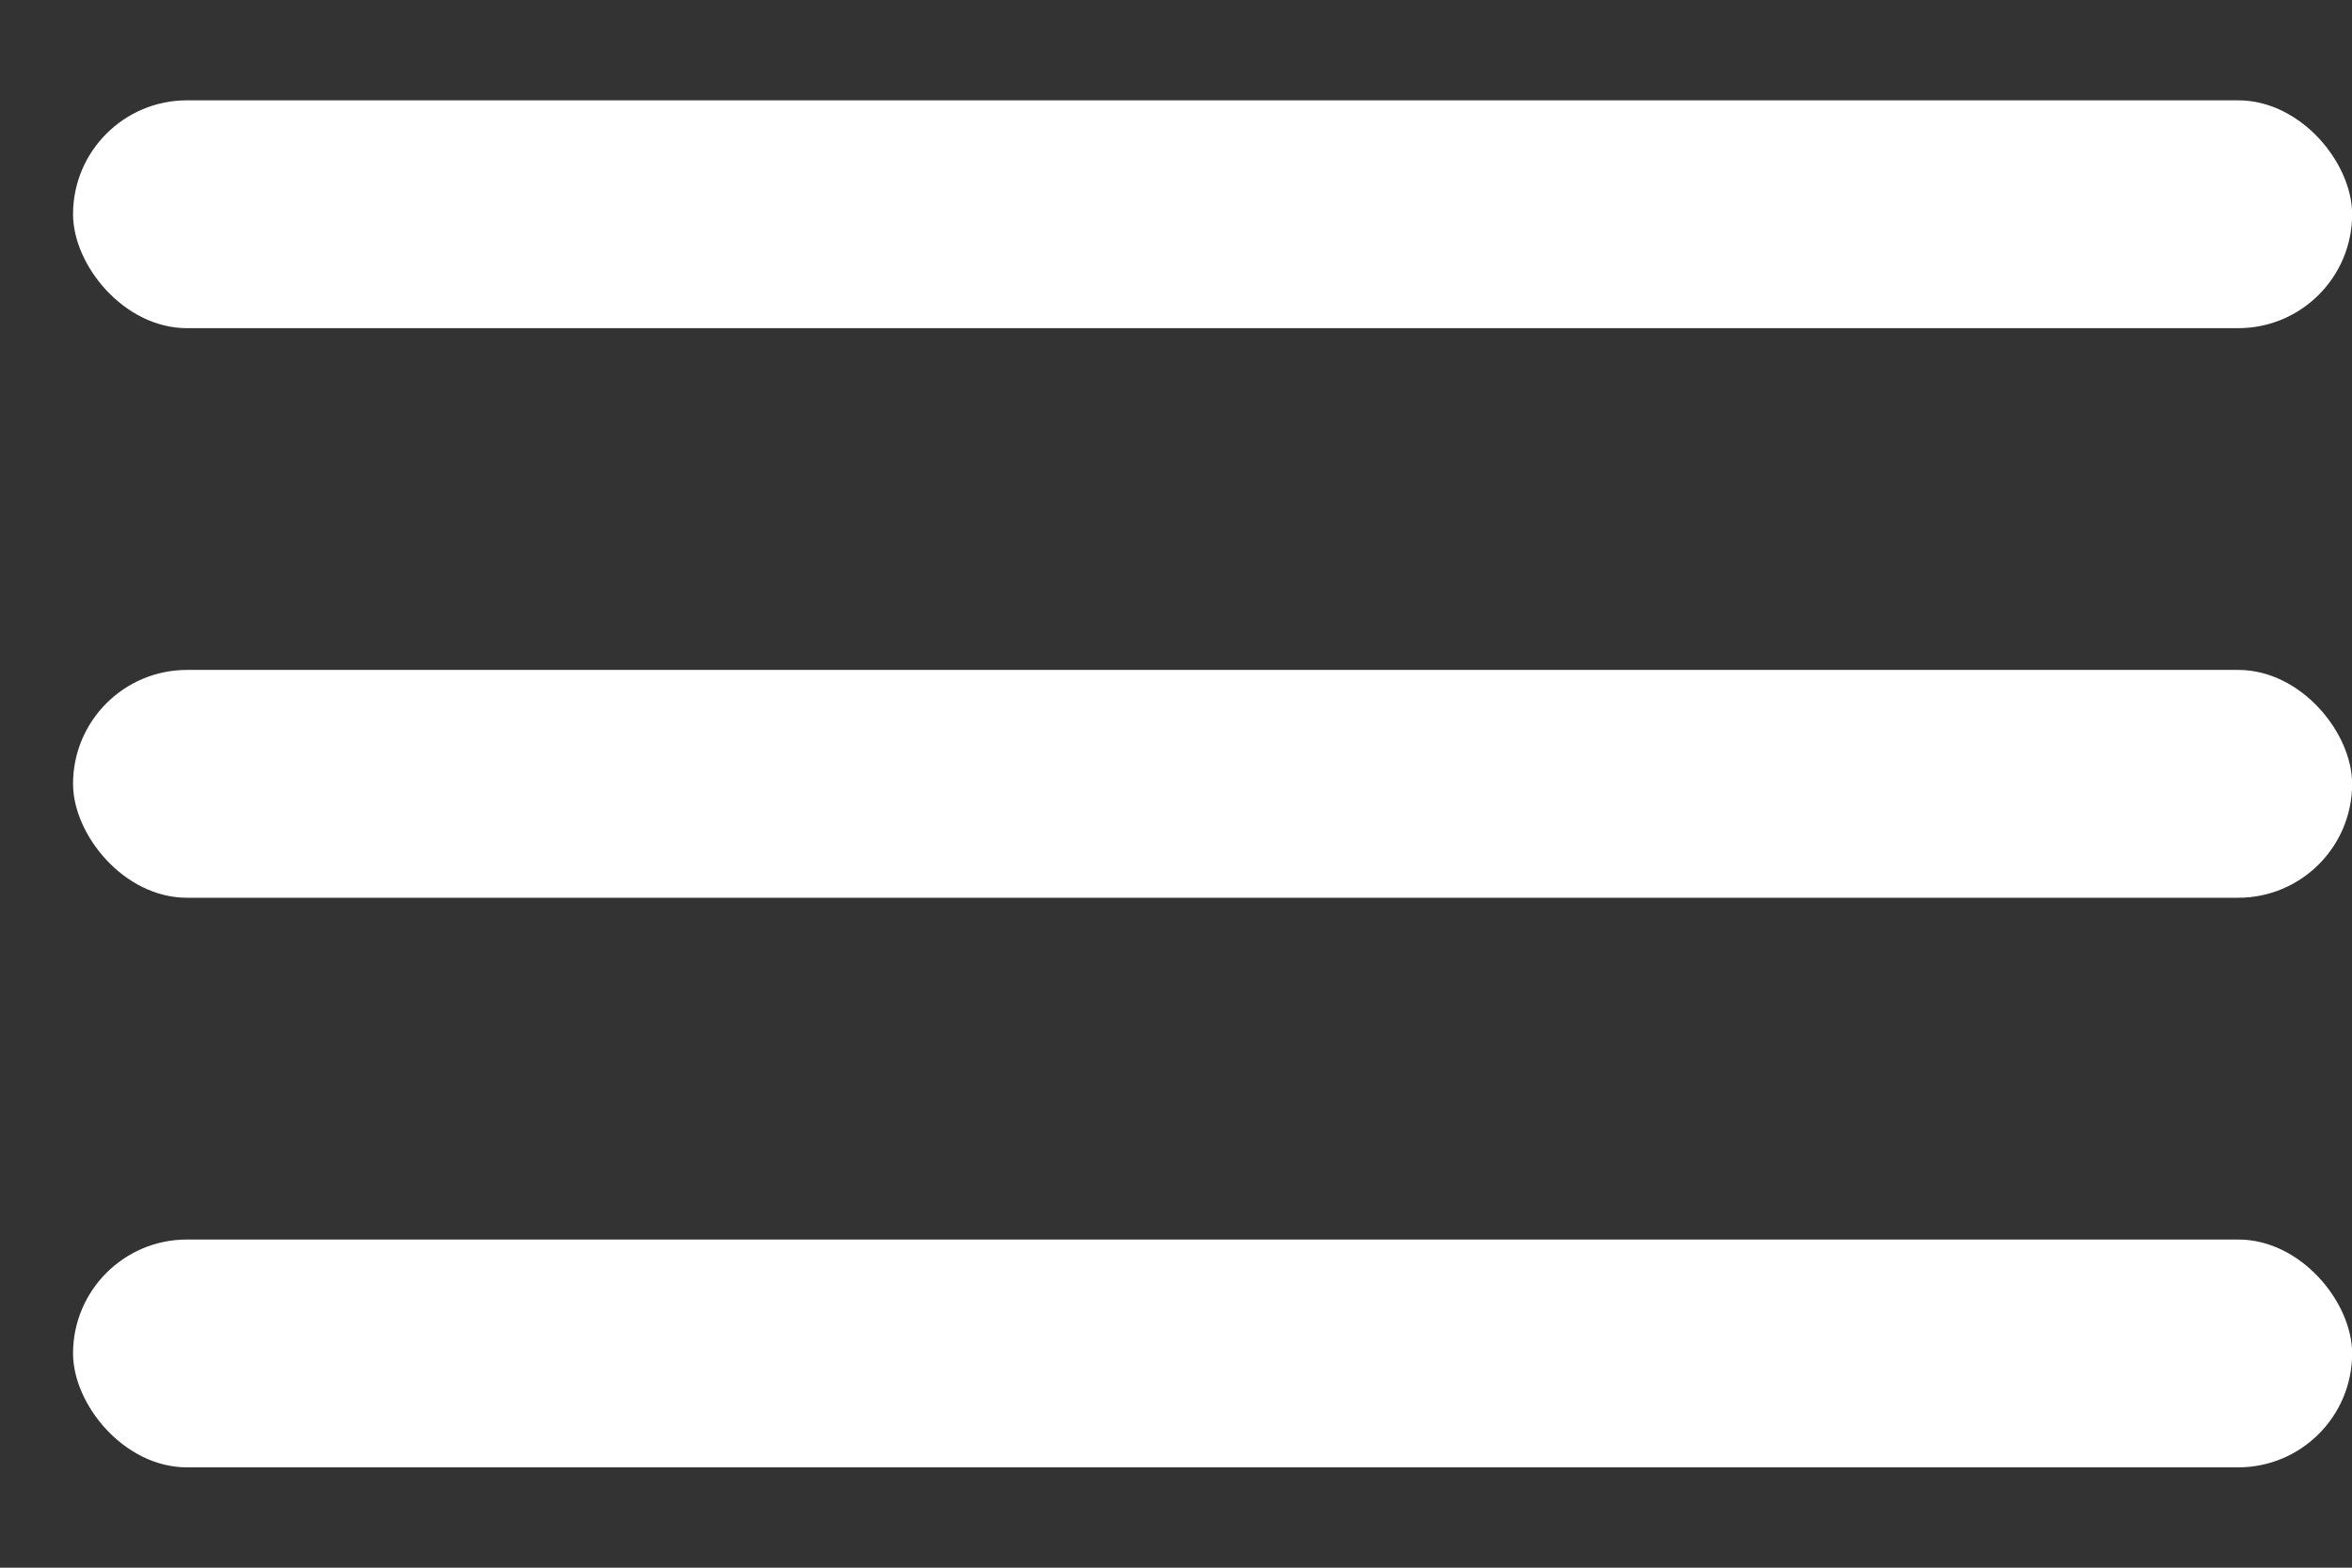
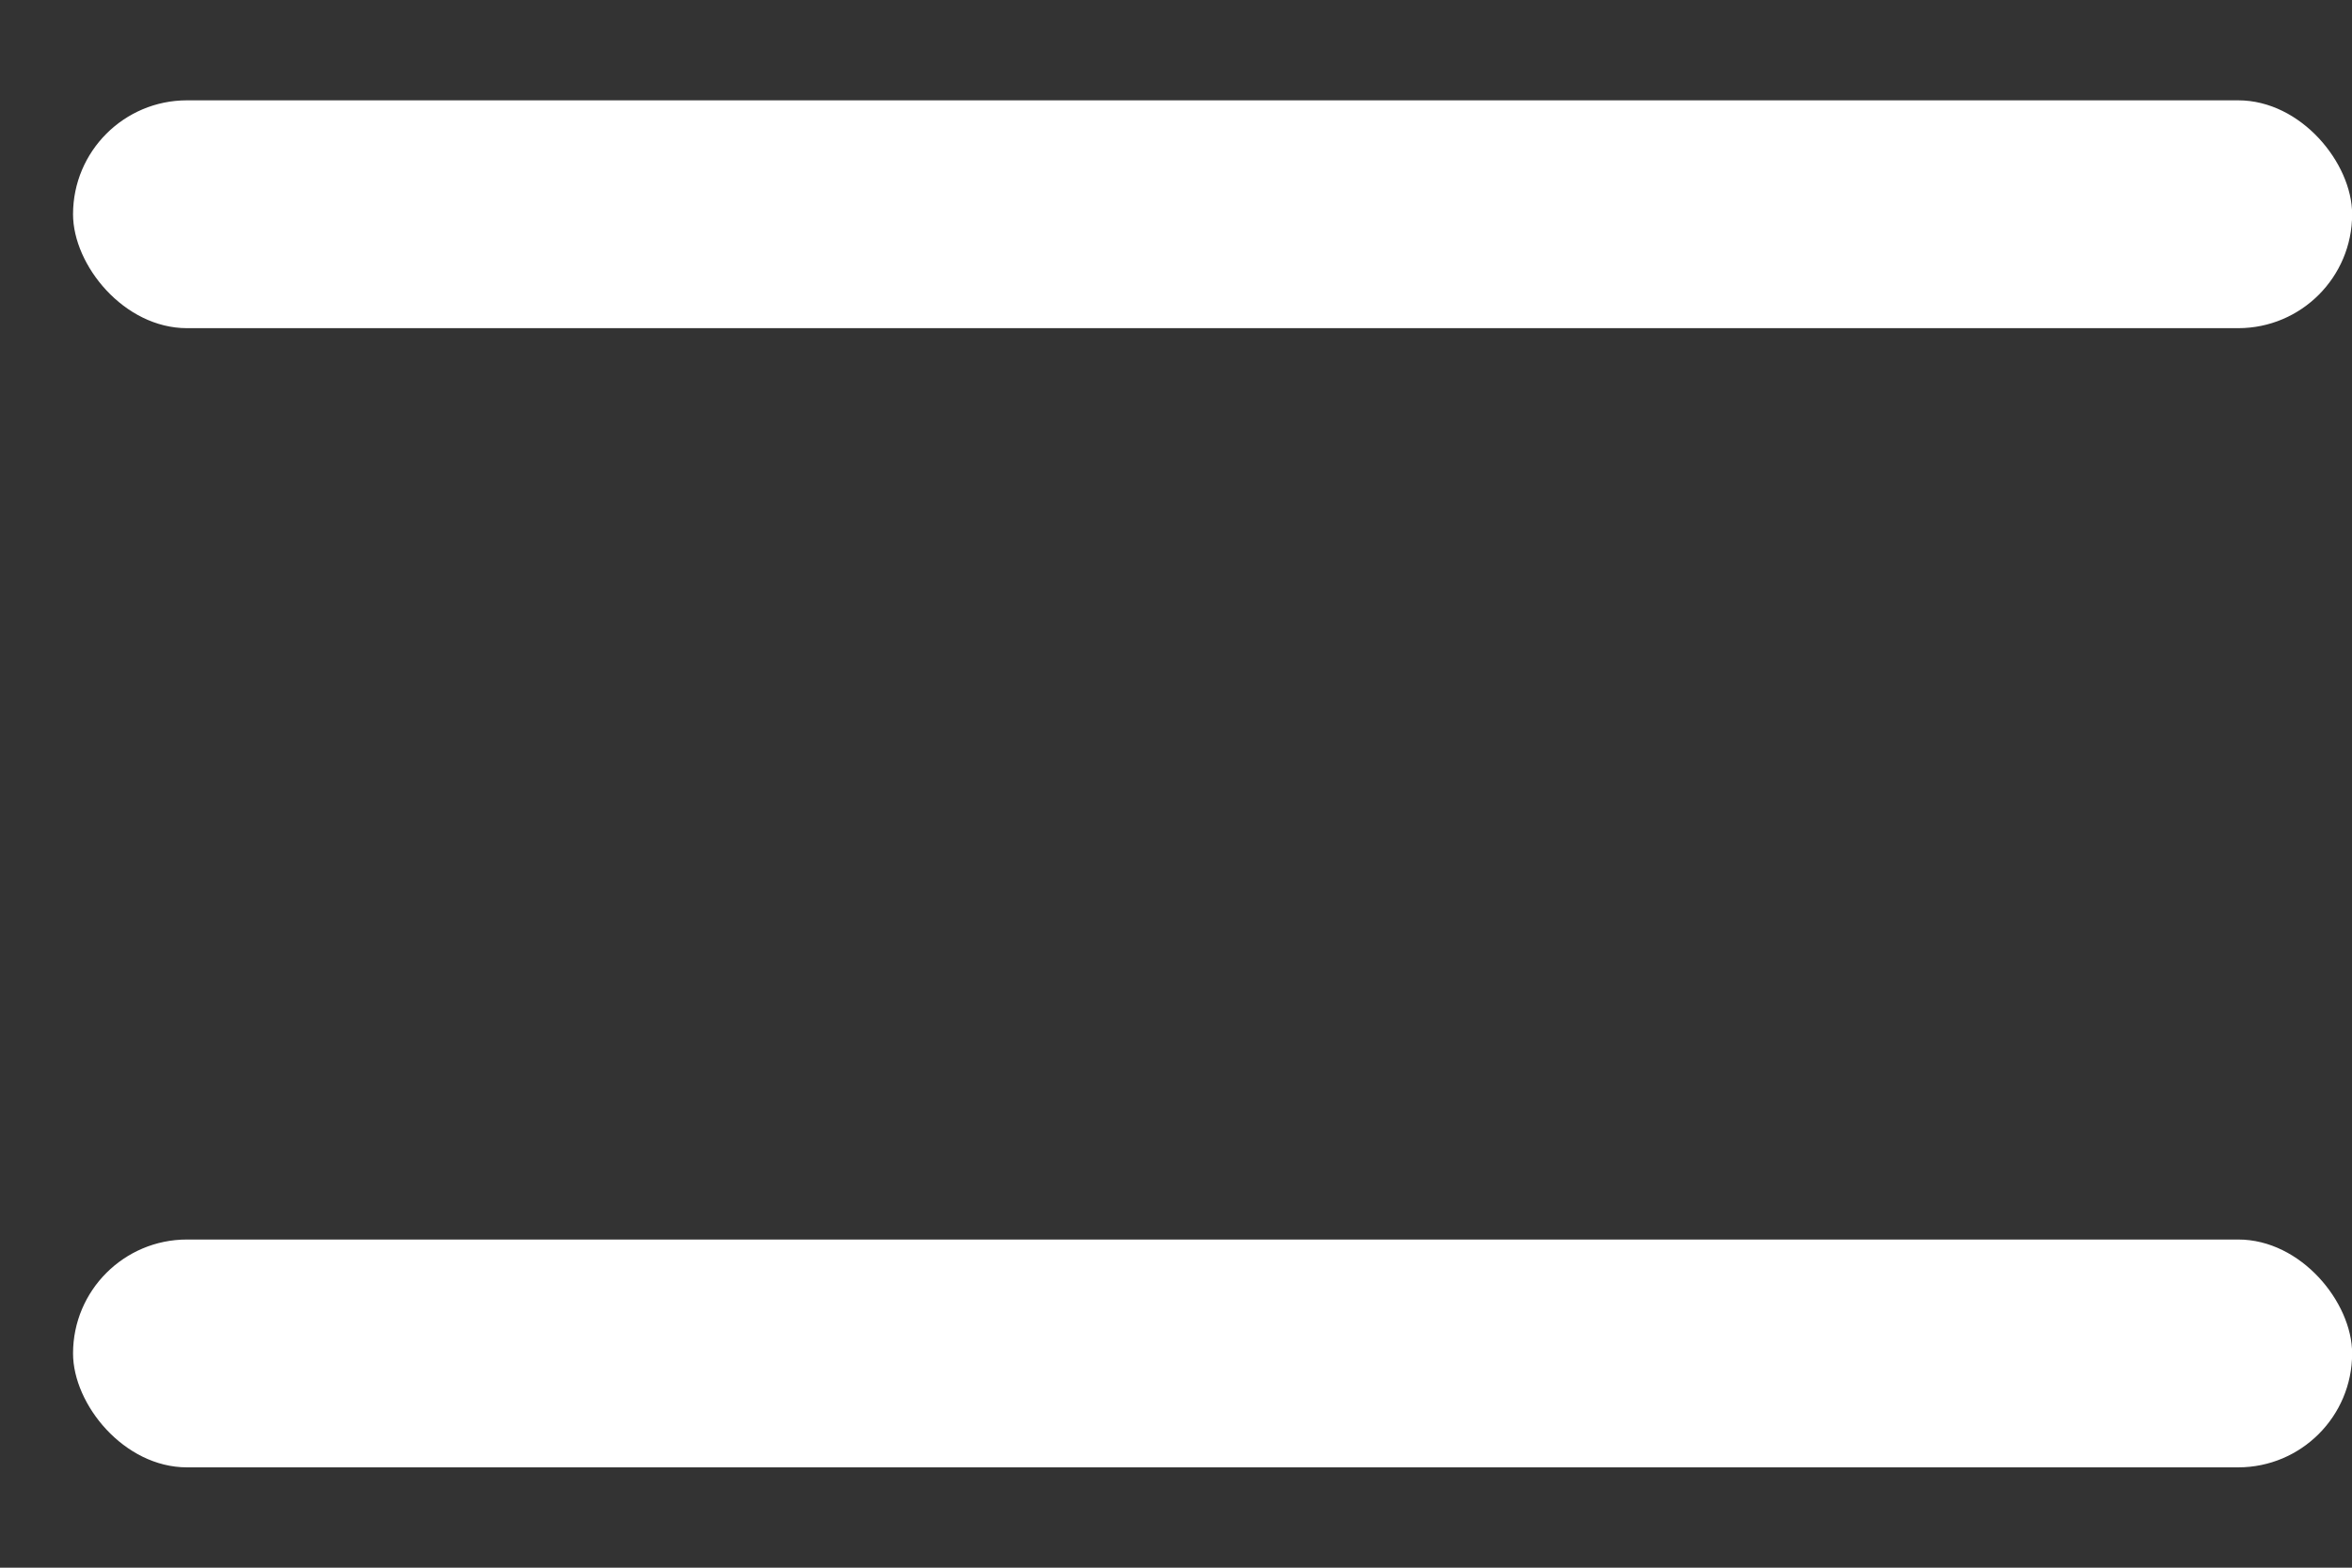
<svg xmlns="http://www.w3.org/2000/svg" width="18" height="12" viewBox="0 0 18 12" fill="none">
  <rect x="0" y="0" width="18" height="12" fill="#333333" stroke="none" />
  <rect x="0.559" y="0.768" width="17.442" height="1.744" rx="0.872" fill="white" />
-   <rect x="0.559" y="5.128" width="17.442" height="1.744" rx="0.872" fill="white" />
  <rect x="0.559" y="9.488" width="17.442" height="1.744" rx="0.872" fill="white" />
</svg>